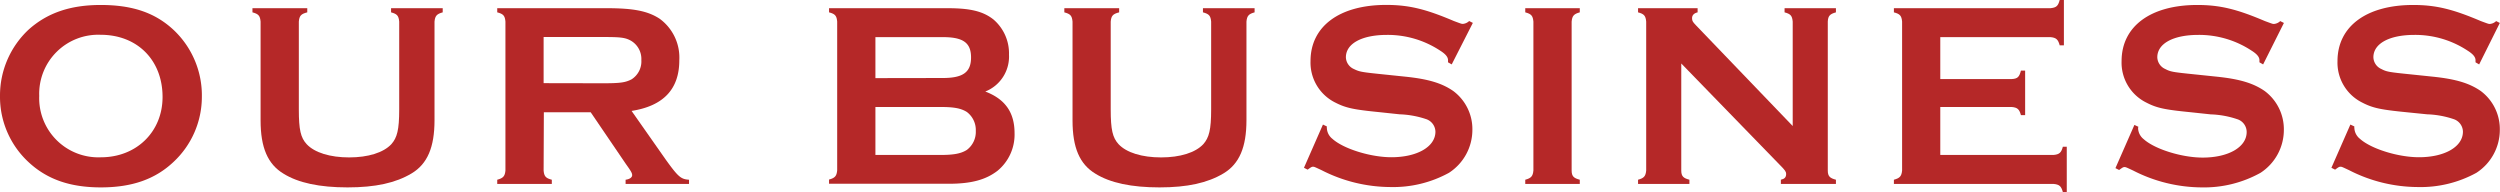
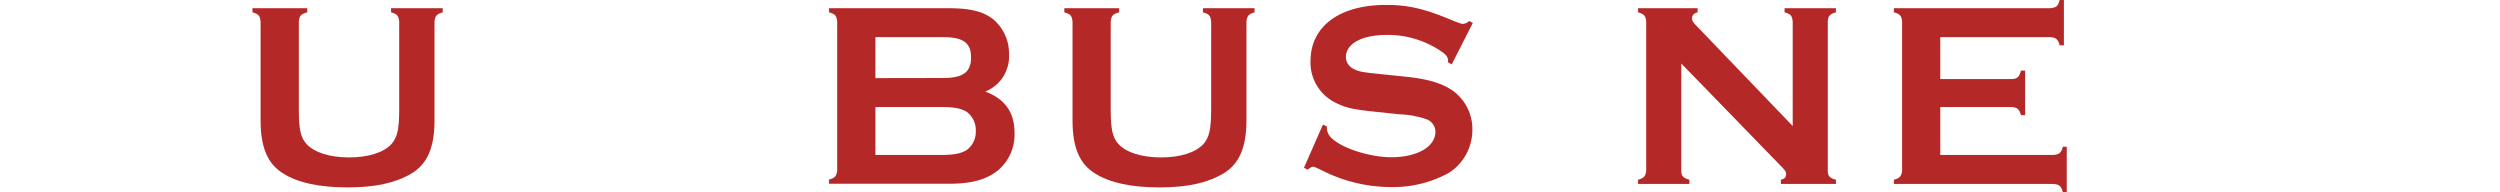
<svg xmlns="http://www.w3.org/2000/svg" viewBox="0 0 426.91 32.8">
  <defs>
    <style>.cls-1{fill:#b52828;}</style>
  </defs>
  <g id="レイヤー_2" data-name="レイヤー 2">
    <g id="デザイン">
-       <path class="cls-1" d="M29.61,5.08A15.35,15.35,0,0,1,34.47,16.6a15.19,15.19,0,0,1-4.86,11.07C26.5,30.6,22.54,32,17.23,32S8,30.6,4.86,27.67A15.2,15.2,0,0,1,0,16.38,15.41,15.41,0,0,1,4.86,5.08C8.05,2.21,12,.85,17.19.85,22.59.85,26.46,2.16,29.61,5.08ZM6.7,16.38A10.1,10.1,0,0,0,17.23,26.86c6.08,0,10.53-4.36,10.53-10.3,0-6.3-4.32-10.62-10.57-10.62A10.08,10.08,0,0,0,6.7,16.38Z" />
      <path class="cls-1" d="M75.6,2.11c-1,.27-1.31.59-1.4,1.58V20.52c0,4.63-1.21,7.47-3.91,9.09S64.12,32,59.35,32s-8.41-.77-10.93-2.34c-2.7-1.62-3.92-4.46-3.92-9.09V3.69c-.09-1-.36-1.31-1.39-1.58V1.4h9.36v.71c-1.08.27-1.35.59-1.44,1.58v15c0,3.47.31,4.82,1.35,5.94,1.35,1.44,4,2.25,7.24,2.25s5.85-.81,7.2-2.25c1-1.12,1.35-2.47,1.35-5.94v-15c-.09-1-.36-1.31-1.39-1.58V1.4H75.6Z" />
-       <path class="cls-1" d="M92.83,29.11c.09,1,.36,1.31,1.4,1.58v.72H84.91v-.72c1-.27,1.31-.59,1.4-1.58V3.69c-.09-1-.36-1.31-1.4-1.58V1.4h18.72c4.59,0,7,.49,9,1.79A8.21,8.21,0,0,1,116,10.3c0,4.91-2.7,7.79-8.15,8.64l5.81,8.28c2.16,3,2.61,3.38,4,3.47v.72H106.83v-.72c.72-.09,1.12-.41,1.12-.77s-.18-.67-1.08-1.93l-6-8.82h-8ZM103,14.22c3,0,3.82-.14,4.86-.68a3.63,3.63,0,0,0,1.66-3.28A3.61,3.61,0,0,0,107.82,7c-1-.59-1.8-.68-4.86-.68H92.83v7.88Z" />
      <path class="cls-1" d="M161.82,1.4c3.91,0,6.07.54,7.83,1.93a7.61,7.61,0,0,1,2.65,6,6.42,6.42,0,0,1-4.05,6.3c3.42,1.3,5,3.6,5,7.11a8,8,0,0,1-2.92,6.43c-2,1.53-4.46,2.21-8.33,2.21H141.57v-.72c1-.27,1.3-.59,1.39-1.58V3.69c-.09-1-.36-1.31-1.39-1.58V1.4ZM161,13.32c3.47,0,4.82-1,4.82-3.51S164.47,6.34,161,6.34H149.49v7Zm-.36,13.14c2.21,0,3.47-.23,4.46-.86a3.84,3.84,0,0,0,1.53-3.24,3.85,3.85,0,0,0-1.53-3.24c-1-.63-2.21-.85-4.46-.85H149.49v8.19Z" />
      <path class="cls-1" d="M214.24,2.11c-1,.27-1.3.59-1.39,1.58V20.52c0,4.63-1.22,7.47-3.92,9.09S202.77,32,198,32s-8.42-.77-10.94-2.34c-2.7-1.62-3.91-4.46-3.91-9.09V3.69c-.09-1-.36-1.31-1.4-1.58V1.4h9.36v.71c-1.08.27-1.35.59-1.44,1.58v15c0,3.47.32,4.82,1.35,5.94,1.35,1.44,4,2.25,7.25,2.25s5.85-.81,7.2-2.25c1-1.12,1.35-2.47,1.35-5.94v-15c-.09-1-.36-1.31-1.4-1.58V1.4h8.82Z" />
      <path class="cls-1" d="M247.9,11l-.63-.36v-.36c0-.5-.36-1-1.26-1.58a16.26,16.26,0,0,0-9.18-2.74c-4.27,0-7,1.48-7,3.82a2.26,2.26,0,0,0,1.35,2c1,.49,1.31.54,5.22.94l3.47.36c4.05.41,6.39,1.13,8.32,2.48a8.11,8.11,0,0,1,3.24,6.61,8.74,8.74,0,0,1-4,7.34,19.81,19.81,0,0,1-10,2.43,26,26,0,0,1-11.75-2.88c-1.26-.59-1.26-.59-1.48-.59s-.41.14-.9.5l-.63-.32,3.24-7.38.67.32a1.05,1.05,0,0,0,0,.27,2.46,2.46,0,0,0,.94,1.84c1.89,1.71,6.53,3.15,10.08,3.15,4.41,0,7.52-1.8,7.52-4.36a2.32,2.32,0,0,0-1.62-2.16,15.84,15.84,0,0,0-4.5-.81l-3.38-.36c-4.54-.45-5.8-.72-7.65-1.67a7.62,7.62,0,0,1-4.18-7.06c0-5.94,4.95-9.59,12.91-9.59,3.83,0,6.71.68,11.57,2.75,1.21.45,1.3.49,1.53.49a1.76,1.76,0,0,0,1.08-.49l.63.32Z" />
-       <path class="cls-1" d="M269.77,31.41h-9.31v-.72c1-.27,1.3-.59,1.39-1.58V3.69c-.09-1-.36-1.31-1.39-1.58V1.4h9.31v.71c-1,.27-1.3.59-1.39,1.58V29.11c0,1,.36,1.31,1.39,1.58Z" />
      <path class="cls-1" d="M287.1,29.11c0,1,.36,1.31,1.39,1.58v.72h-8.77v-.72c1-.27,1.3-.59,1.39-1.58V3.69c-.09-1-.36-1.31-1.39-1.58V1.4h10.17v.71c-.63.14-.95.5-.95,1s.18.68.63,1.17l16.56,17.24V3.69c-.09-1-.36-1.31-1.39-1.58V1.4h8.77v.71c-1,.27-1.35.59-1.39,1.58V29.11c0,1,.36,1.31,1.39,1.58v.72h-9.4v-.72c.63-.14.9-.41.9-1,0-.36-.18-.63-1.08-1.53L287.1,10.84Z" />
      <path class="cls-1" d="M331.33,26.46h19.35c.95-.09,1.31-.36,1.58-1.4h.67V32.8h-.67c-.27-1-.59-1.3-1.58-1.39H323.41v-.72c1-.27,1.31-.59,1.4-1.58V3.69c-.09-1-.36-1.31-1.4-1.58V1.4h26.73c1-.1,1.31-.36,1.58-1.4h.72V7.74h-.72c-.27-1-.59-1.31-1.58-1.4H331.33V13.5h12.2c1-.05,1.3-.36,1.57-1.44h.72v7.6h-.72c-.27-1-.58-1.3-1.57-1.39h-12.2Z" />
-       <path class="cls-1" d="M386.46,11l-.63-.36v-.36c0-.5-.36-1-1.26-1.58a16.28,16.28,0,0,0-9.18-2.74c-4.28,0-7,1.48-7,3.82a2.26,2.26,0,0,0,1.35,2c.94.49,1.3.54,5.22.94l3.46.36c4.05.41,6.39,1.13,8.33,2.48A8.14,8.14,0,0,1,390,22.18a8.74,8.74,0,0,1-4,7.34A19.82,19.82,0,0,1,376,32a25.88,25.88,0,0,1-11.74-2.88c-1.26-.59-1.26-.59-1.49-.59s-.4.14-.9.5l-.63-.32,3.24-7.38.68.32a.85.85,0,0,0-.05.27,2.48,2.48,0,0,0,.95,1.84c1.89,1.71,6.52,3.15,10.08,3.15,4.41,0,7.51-1.8,7.51-4.36A2.3,2.3,0,0,0,382,20.34a15.66,15.66,0,0,0-4.5-.81l-3.37-.36c-4.55-.45-5.81-.72-7.65-1.67a7.61,7.61,0,0,1-4.19-7.06c0-5.94,4.95-9.59,12.92-9.59,3.82,0,6.7.68,11.56,2.75,1.22.45,1.31.49,1.53.49a1.74,1.74,0,0,0,1.08-.49l.63.32Z" />
-       <path class="cls-1" d="M423.35,11l-.62-.36v-.36c0-.5-.37-1-1.27-1.58a16.23,16.23,0,0,0-9.17-2.74c-4.28,0-7,1.48-7,3.82a2.26,2.26,0,0,0,1.35,2c.94.49,1.3.54,5.22.94l3.46.36c4.05.41,6.39,1.13,8.33,2.48a8.13,8.13,0,0,1,3.23,6.61,8.74,8.74,0,0,1-4,7.34,19.76,19.76,0,0,1-10,2.43,25.88,25.88,0,0,1-11.74-2.88c-1.26-.59-1.26-.59-1.49-.59s-.4.14-.9.5l-.63-.32,3.24-7.38.68.32a.85.85,0,0,0,0,.27,2.48,2.48,0,0,0,.95,1.84c1.89,1.71,6.52,3.15,10.08,3.15,4.41,0,7.51-1.8,7.51-4.36a2.3,2.3,0,0,0-1.62-2.16,15.66,15.66,0,0,0-4.5-.81L411,19.17c-4.55-.45-5.81-.72-7.65-1.67a7.61,7.61,0,0,1-4.19-7.06c0-5.94,4.95-9.59,12.92-9.59,3.82,0,6.7.68,11.56,2.75,1.21.45,1.31.49,1.53.49a1.74,1.74,0,0,0,1.08-.49l.63.32Z" />
    </g>
  </g>
</svg>